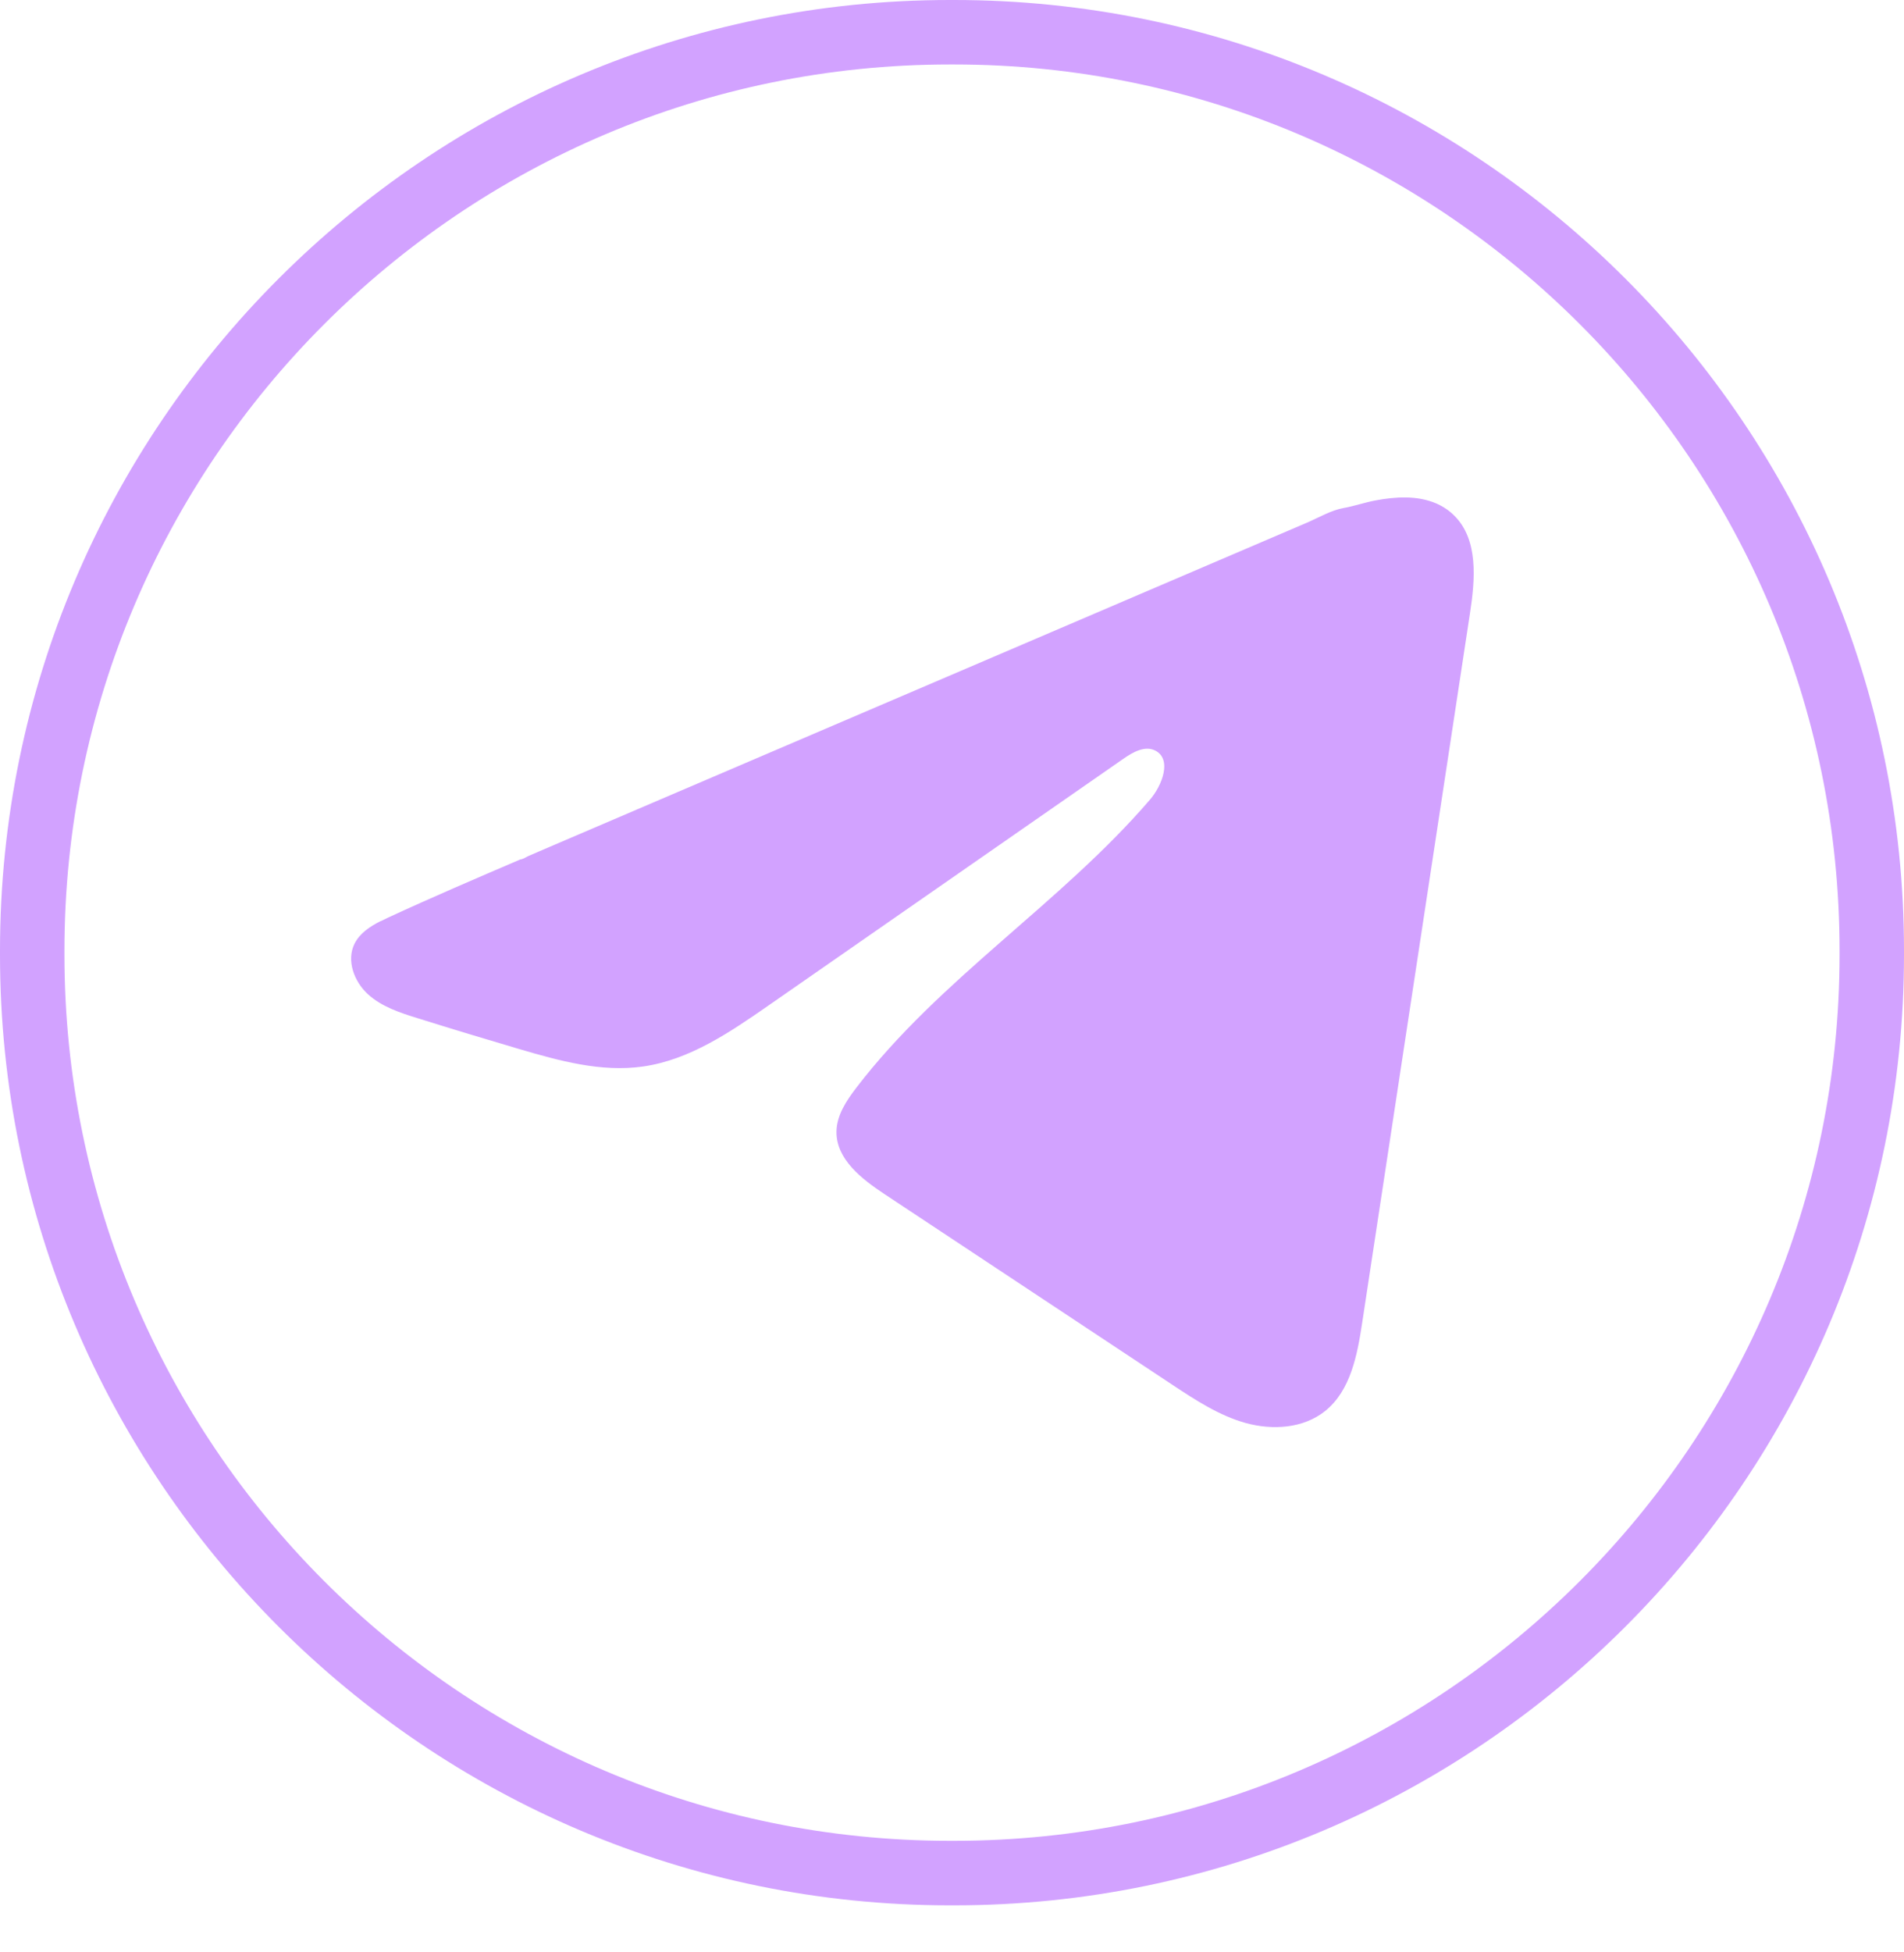
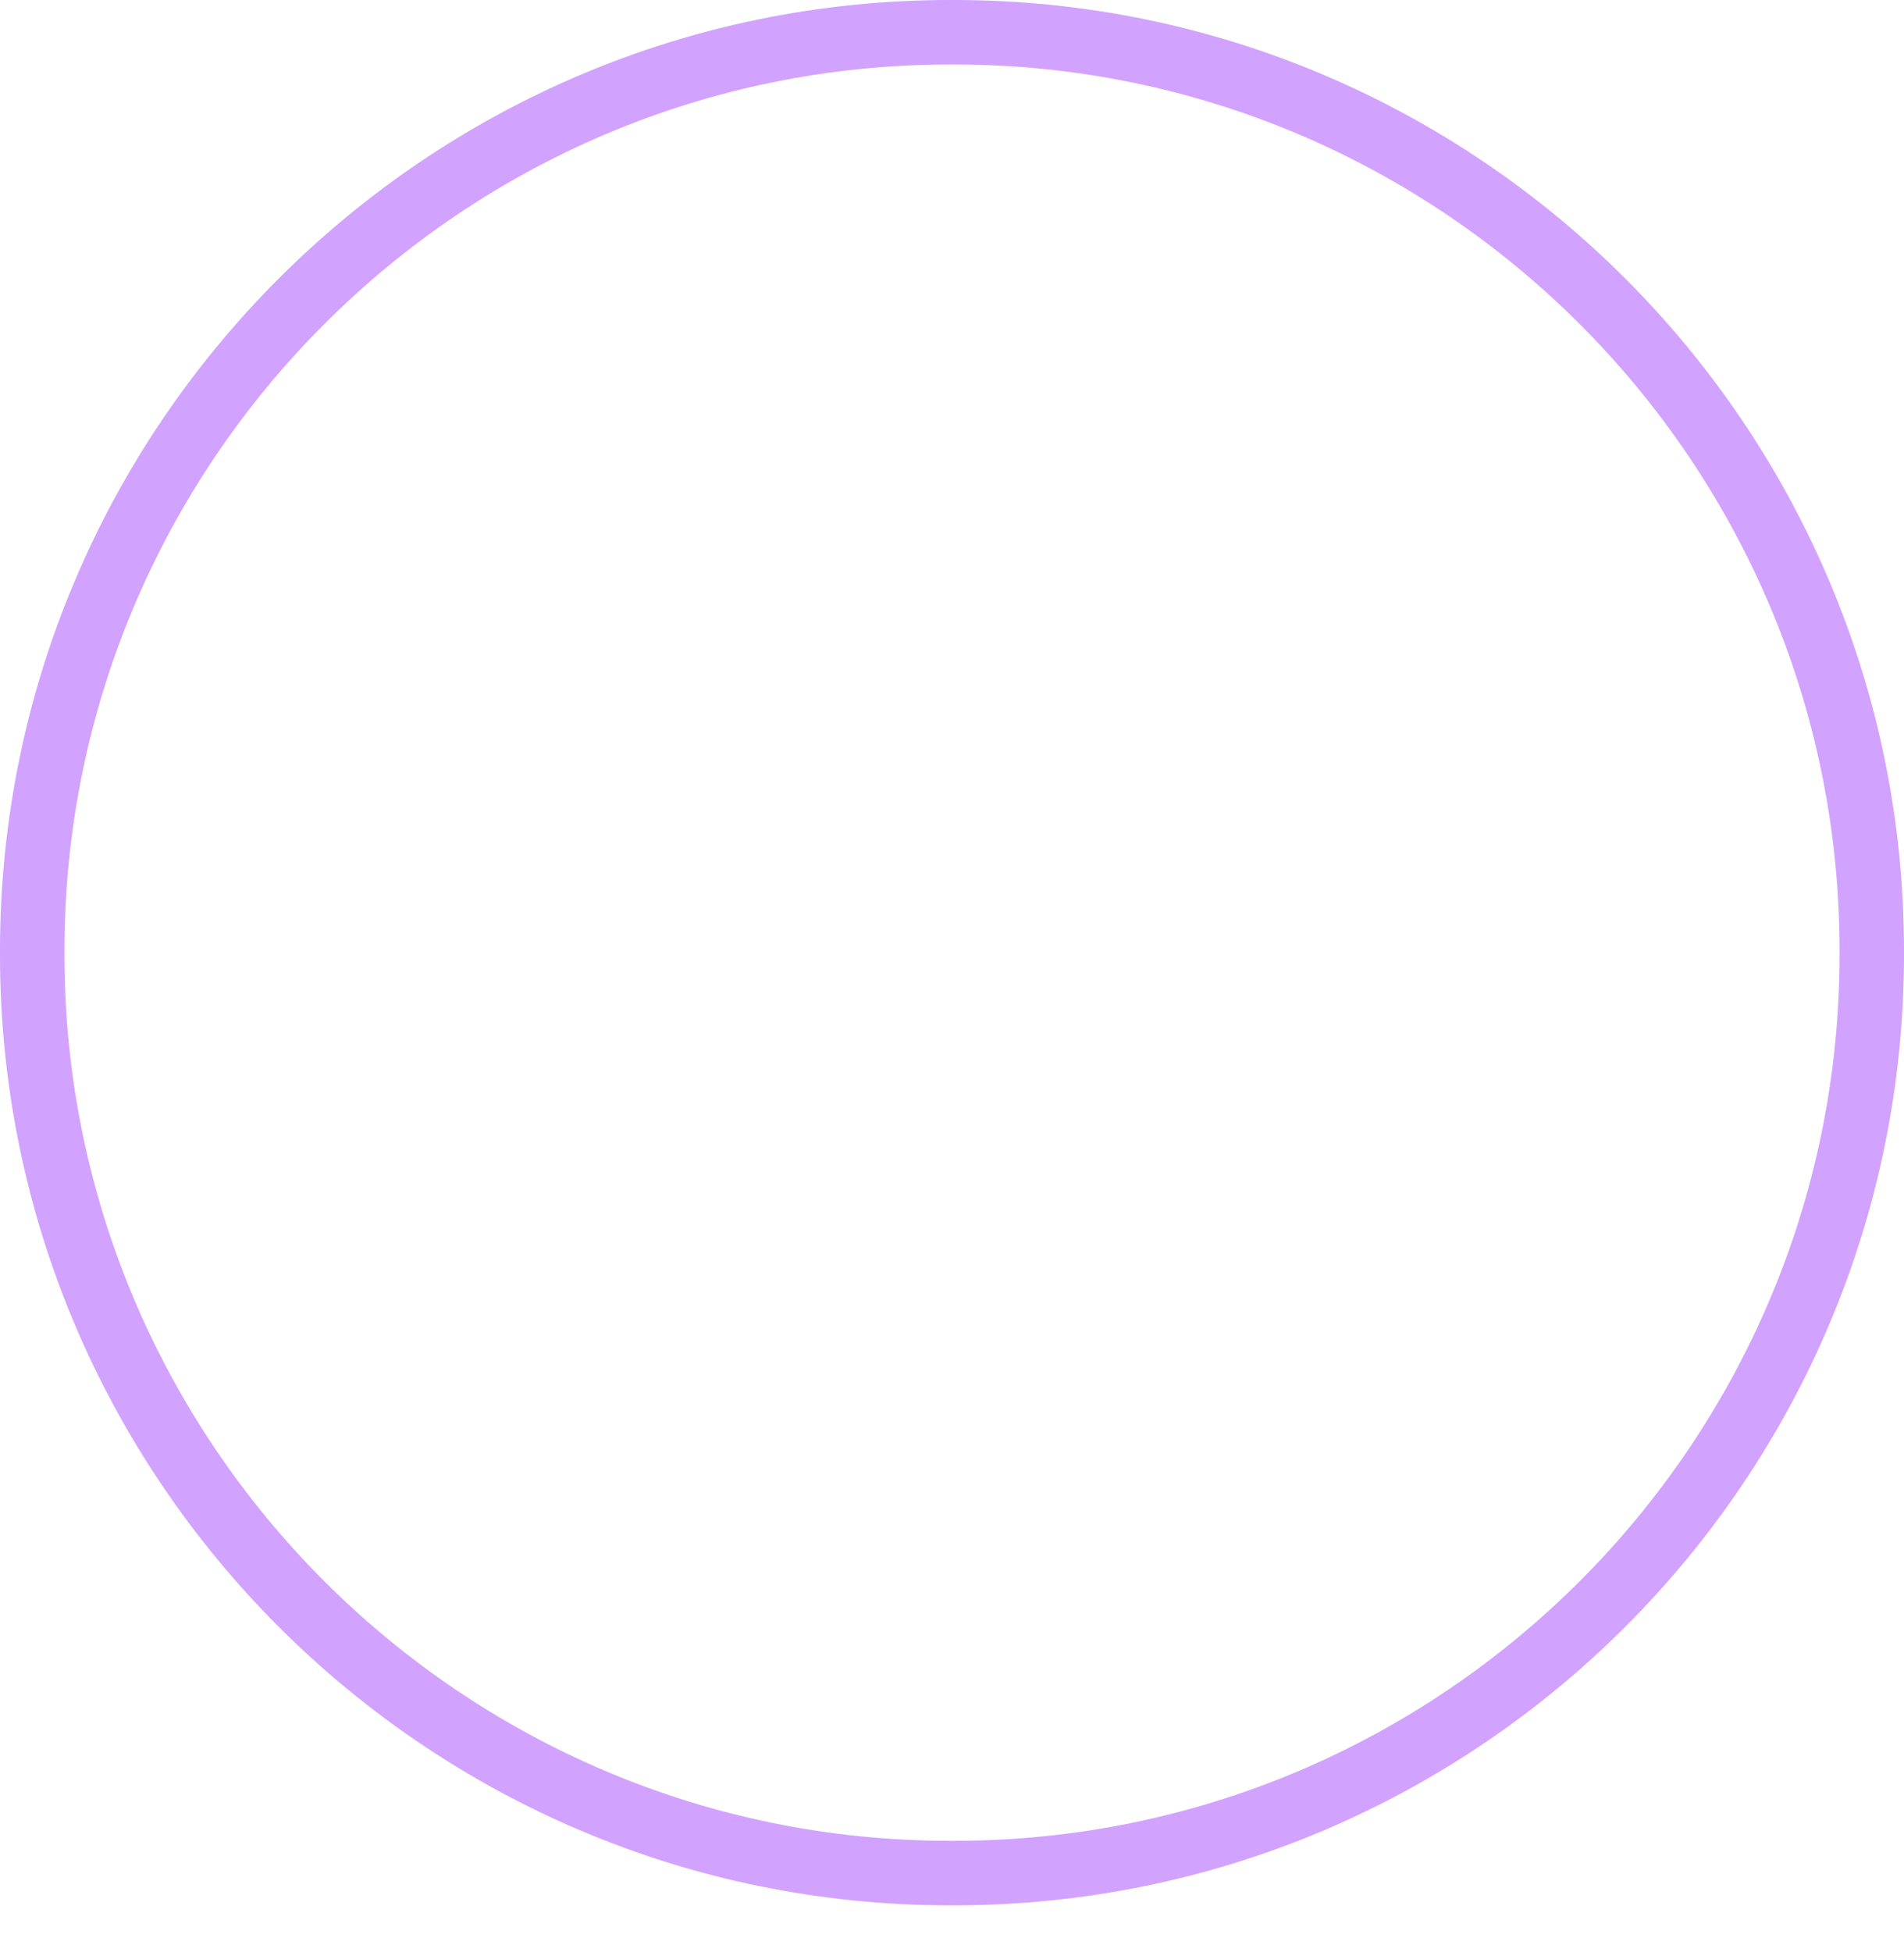
<svg xmlns="http://www.w3.org/2000/svg" width="40" height="41" viewBox="0 0 40 41" fill="none">
  <path d="M20.044 40.012H19.956C8.952 40.012 0 31.057 0 20.05V19.962C0 8.955 8.952 0 19.956 0H20.044C31.048 0 40 8.955 40 19.962V20.05C40 31.057 31.048 40.012 20.044 40.012ZM19.956 1.354C9.698 1.354 1.354 9.701 1.354 19.962V20.05C1.354 30.311 9.698 38.657 19.956 38.657H20.044C30.302 38.657 38.646 30.311 38.646 20.05V19.962C38.646 9.701 30.302 1.354 20.044 1.354H19.956Z" fill="#D2A2FF" />
-   <path d="M7.996 19.346C8.05 19.319 8.105 19.293 8.157 19.268C9.075 18.843 10.006 18.445 10.934 18.047C10.985 18.047 11.068 17.988 11.116 17.97C11.188 17.938 11.259 17.909 11.331 17.877C11.469 17.818 11.607 17.76 11.744 17.7C12.02 17.582 12.295 17.464 12.571 17.346C13.122 17.111 13.673 16.875 14.225 16.638C15.327 16.167 16.43 15.694 17.532 15.223C18.634 14.752 19.738 14.279 20.84 13.808C21.942 13.336 23.046 12.864 24.148 12.392C25.25 11.921 26.353 11.448 27.455 10.977C27.701 10.871 27.966 10.714 28.229 10.668C28.449 10.629 28.665 10.553 28.887 10.511C29.308 10.431 29.772 10.399 30.175 10.573C30.315 10.634 30.444 10.72 30.551 10.827C31.062 11.333 30.991 12.165 30.882 12.877C30.128 17.842 29.374 22.809 28.618 27.774C28.515 28.455 28.375 29.203 27.837 29.633C27.382 29.998 26.735 30.038 26.173 29.884C25.611 29.728 25.116 29.402 24.63 29.081C22.614 27.745 20.596 26.41 18.58 25.075C18.101 24.758 17.567 24.343 17.573 23.767C17.576 23.421 17.783 23.112 17.994 22.837C19.746 20.551 22.274 18.98 24.154 16.799C24.42 16.492 24.628 15.937 24.264 15.759C24.047 15.654 23.798 15.797 23.601 15.934C21.115 17.661 18.63 19.389 16.144 21.116C15.333 21.679 14.483 22.259 13.506 22.397C12.631 22.521 11.751 22.278 10.905 22.029C10.195 21.82 9.487 21.606 8.782 21.385C8.407 21.269 8.019 21.143 7.73 20.879C7.44 20.615 7.273 20.17 7.448 19.818C7.558 19.598 7.77 19.458 7.994 19.344L7.996 19.346Z" fill="#D2A2FF" />
</svg>